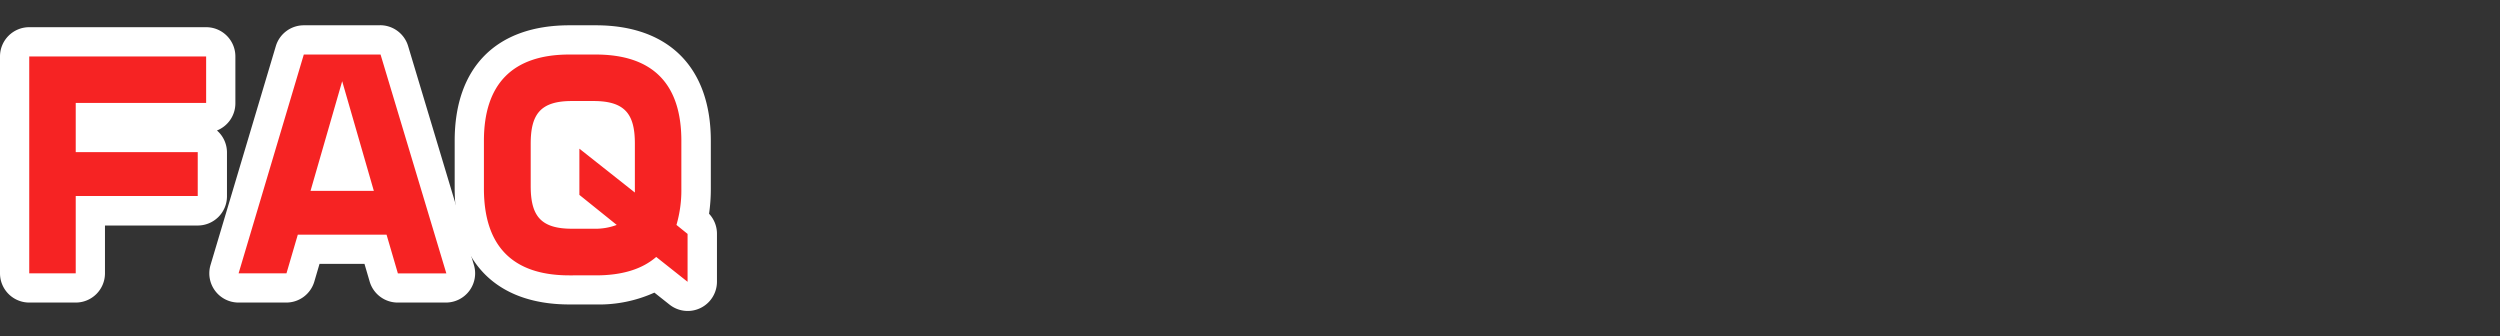
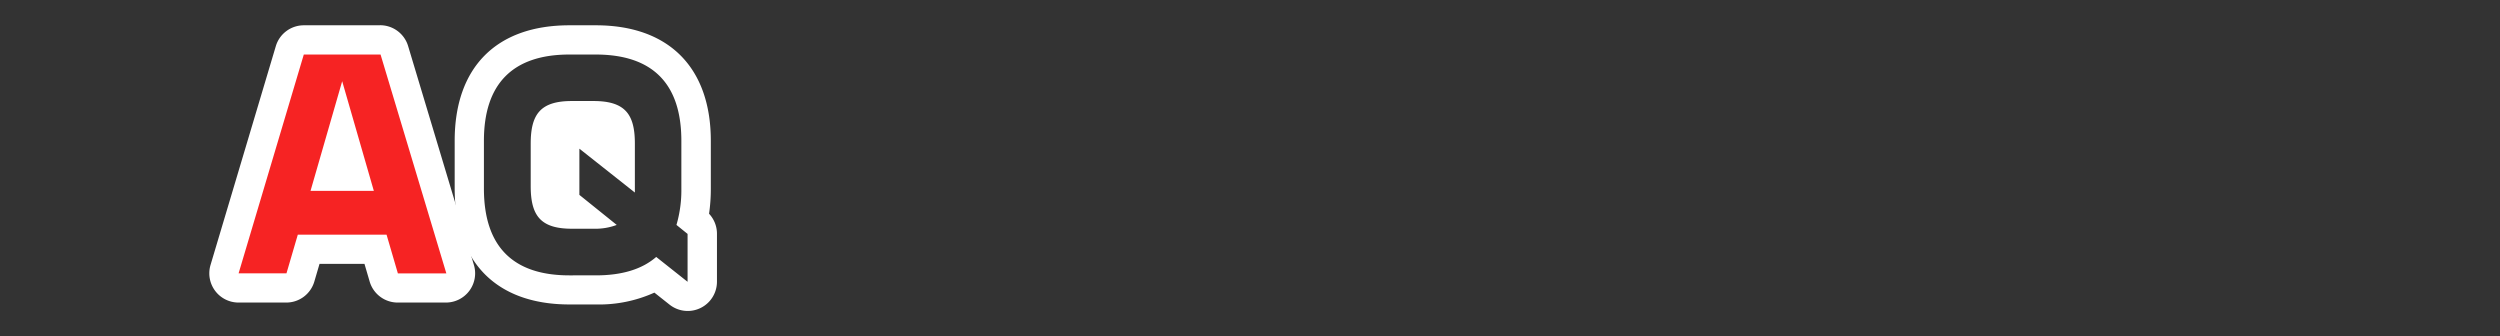
<svg xmlns="http://www.w3.org/2000/svg" viewBox="0 0 342 46">
  <rect x="0" y="0" width="342" height="46" fill="#333333" stroke="none" />
  <defs>
    <style>
			.cls-1 { fill: #f62323; }
			.cls-2 { fill: #fff; }
			.cls-3 { fill: none; }
		</style>
  </defs>
  <title>FAQ</title>
  <g>
-     <path class="cls-1" d="M4,39.39a2,2,0,0,1-2-2V7.72a2,2,0,0,1,2-2H28.2a2,2,0,0,1,2,2v6.36a2,2,0,0,1-2,2H12.36v2.73H27.05a2,2,0,0,1,2,2v6a2,2,0,0,1-2,2H12.36v8.55a2,2,0,0,1-2,2Z" />
-     <path class="cls-2" d="M28.2,7.72v6.36H10.36v6.73H27.05v6H10.36V37.39H4V7.72H28.2m0-4H4a4,4,0,0,0-4,4V37.39a4,4,0,0,0,4,4h6.36a4,4,0,0,0,4-4V30.85H27.05a4,4,0,0,0,4-4v-6a4,4,0,0,0-1.37-3,4,4,0,0,0,2.52-3.72V7.72a4,4,0,0,0-4-4Z" />
    <path class="cls-1" d="M54.43,39.39A2,2,0,0,1,52.51,38L51.38,34.1H42.24L41.11,38a2,2,0,0,1-1.92,1.44H32.64a2,2,0,0,1-1.92-2.57L39.64,6.89a2,2,0,0,1,1.92-1.43H52.06A2,2,0,0,1,54,6.89l9,29.94A2,2,0,0,1,61,39.39Zm-6-15.29-1.67-5.8-1.67,5.8Z" />
    <path class="cls-2" d="M52.06,7.46l9,29.94H54.43L52.88,32.1H40.74l-1.55,5.29H32.64L41.56,7.46H52.06M42.48,26.11h8.66l-4.33-15-4.33,15M52.06,3.46H41.56a4,4,0,0,0-3.83,2.86L28.8,36.25a4,4,0,0,0,3.83,5.14h6.55A4,4,0,0,0,43,38.52l.71-2.42h6.15l.71,2.42a4,4,0,0,0,3.84,2.87H61a4,4,0,0,0,3.83-5.15l-9-29.94a4,4,0,0,0-3.83-2.85Z" />
-     <path class="cls-1" d="M94.06,40.54a2,2,0,0,1-1.24-.43l-3.1-2.46a15.38,15.38,0,0,1-8.2,2H77.89c-8.83,0-13.69-4.93-13.69-13.88V19.26c0-8.9,4.86-13.8,13.69-13.8h3.59c8.85,0,13.73,4.9,13.73,13.8v6.51A20.68,20.68,0,0,1,94.8,30l.51.41A2,2,0,0,1,96.06,32v6.55a2,2,0,0,1-2,2ZM78.22,15.82c-3,0-3.62.68-3.62,3.85v5.77c0,3.13.68,3.85,3.62,3.85h1.07L78,28.22a2,2,0,0,1-.75-1.56V20.34a2,2,0,0,1,3.24-1.57l4.35,3.42V19.63c0-3.13-.65-3.81-3.66-3.81Z" />
    <path class="cls-2" d="M81.48,7.46c7.81,0,11.73,4,11.73,11.8v6.51a17,17,0,0,1-.67,5L94.06,32v6.55l-4.29-3.4c-1.92,1.67-4.66,2.52-8.25,2.52H77.89c-7.77,0-11.69-4-11.69-11.88V19.26c0-7.77,3.92-11.8,11.69-11.8h3.59M78.22,31.29h3a8.32,8.32,0,0,0,3.15-.52l-5.11-4.11V20.34l7.59,6V19.63c0-4-1.33-5.81-5.66-5.81H78.22c-4.33,0-5.62,1.85-5.62,5.85v5.77c0,4,1.29,5.85,5.62,5.85M81.48,3.46H77.89c-10,0-15.69,5.76-15.69,15.8v6.51c0,10.09,5.72,15.88,15.69,15.88h3.63a18.36,18.36,0,0,0,8-1.62l2.07,1.64a4,4,0,0,0,6.49-3.13V32A4,4,0,0,0,97,29.24a23.89,23.89,0,0,0,.24-3.47V19.26c0-10-5.73-15.8-15.73-15.8Z" />
-     <rect class="cls-3" width="342" height="46" />
  </g>
</svg>